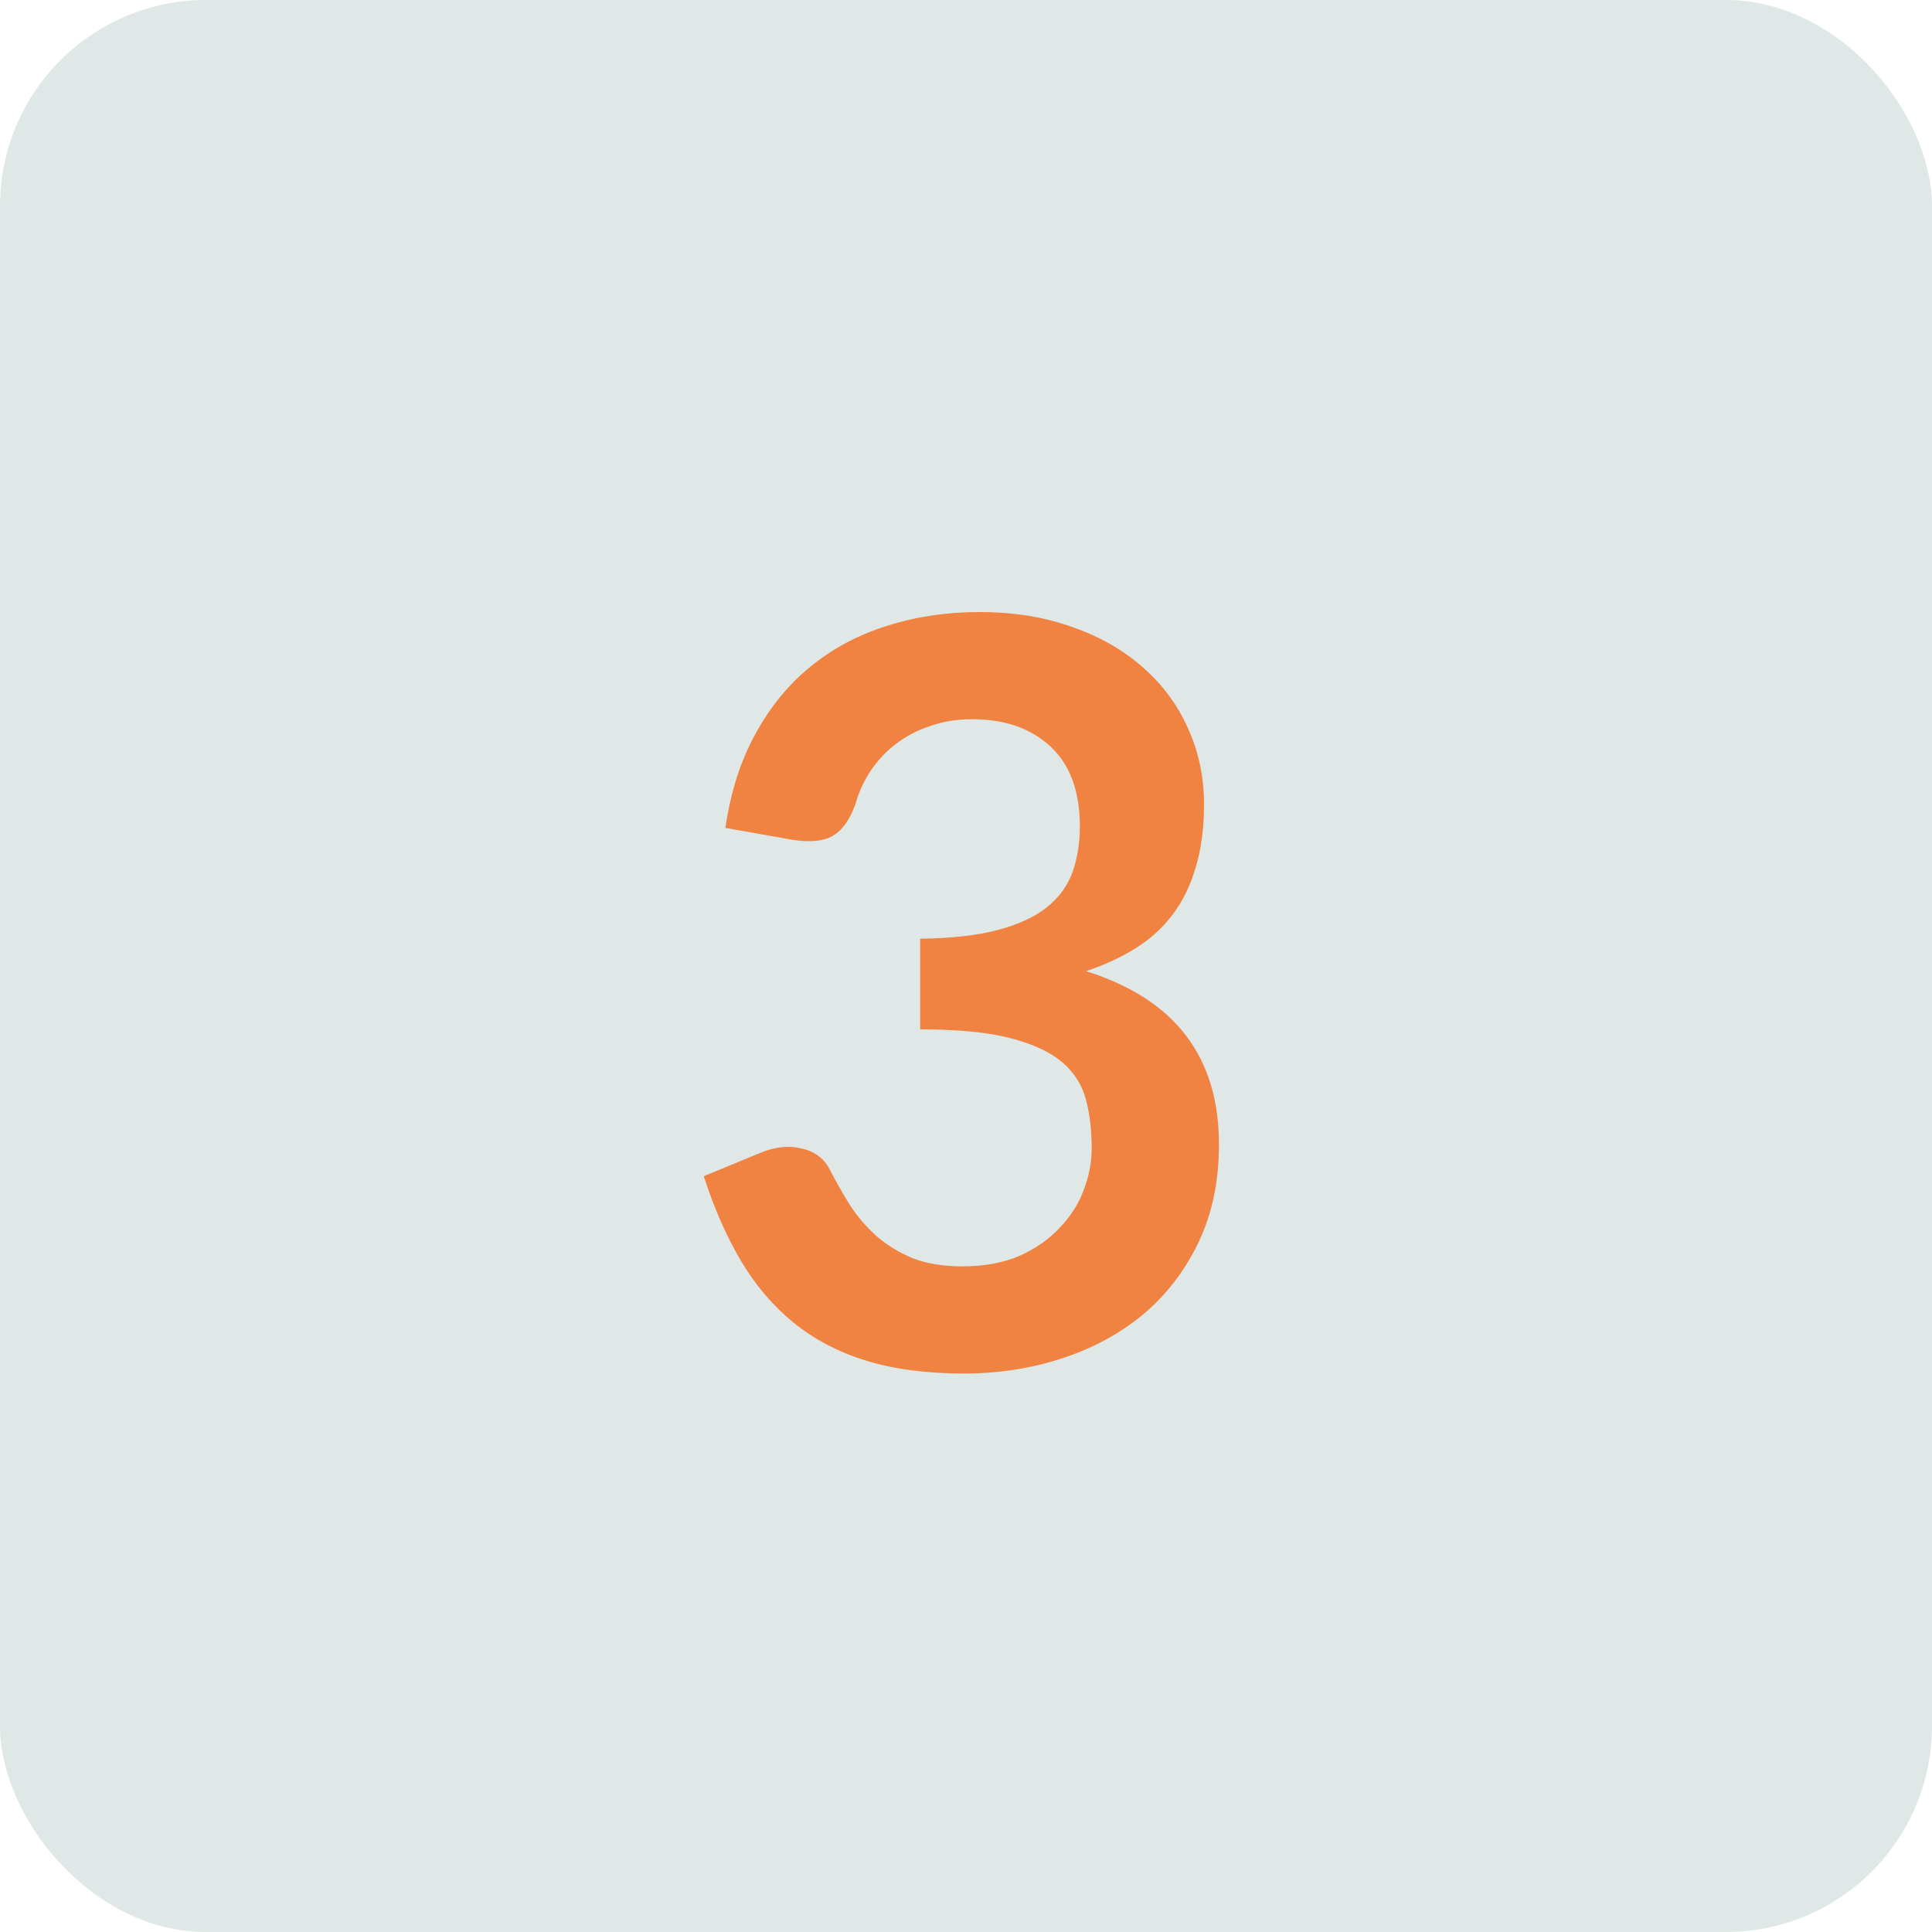
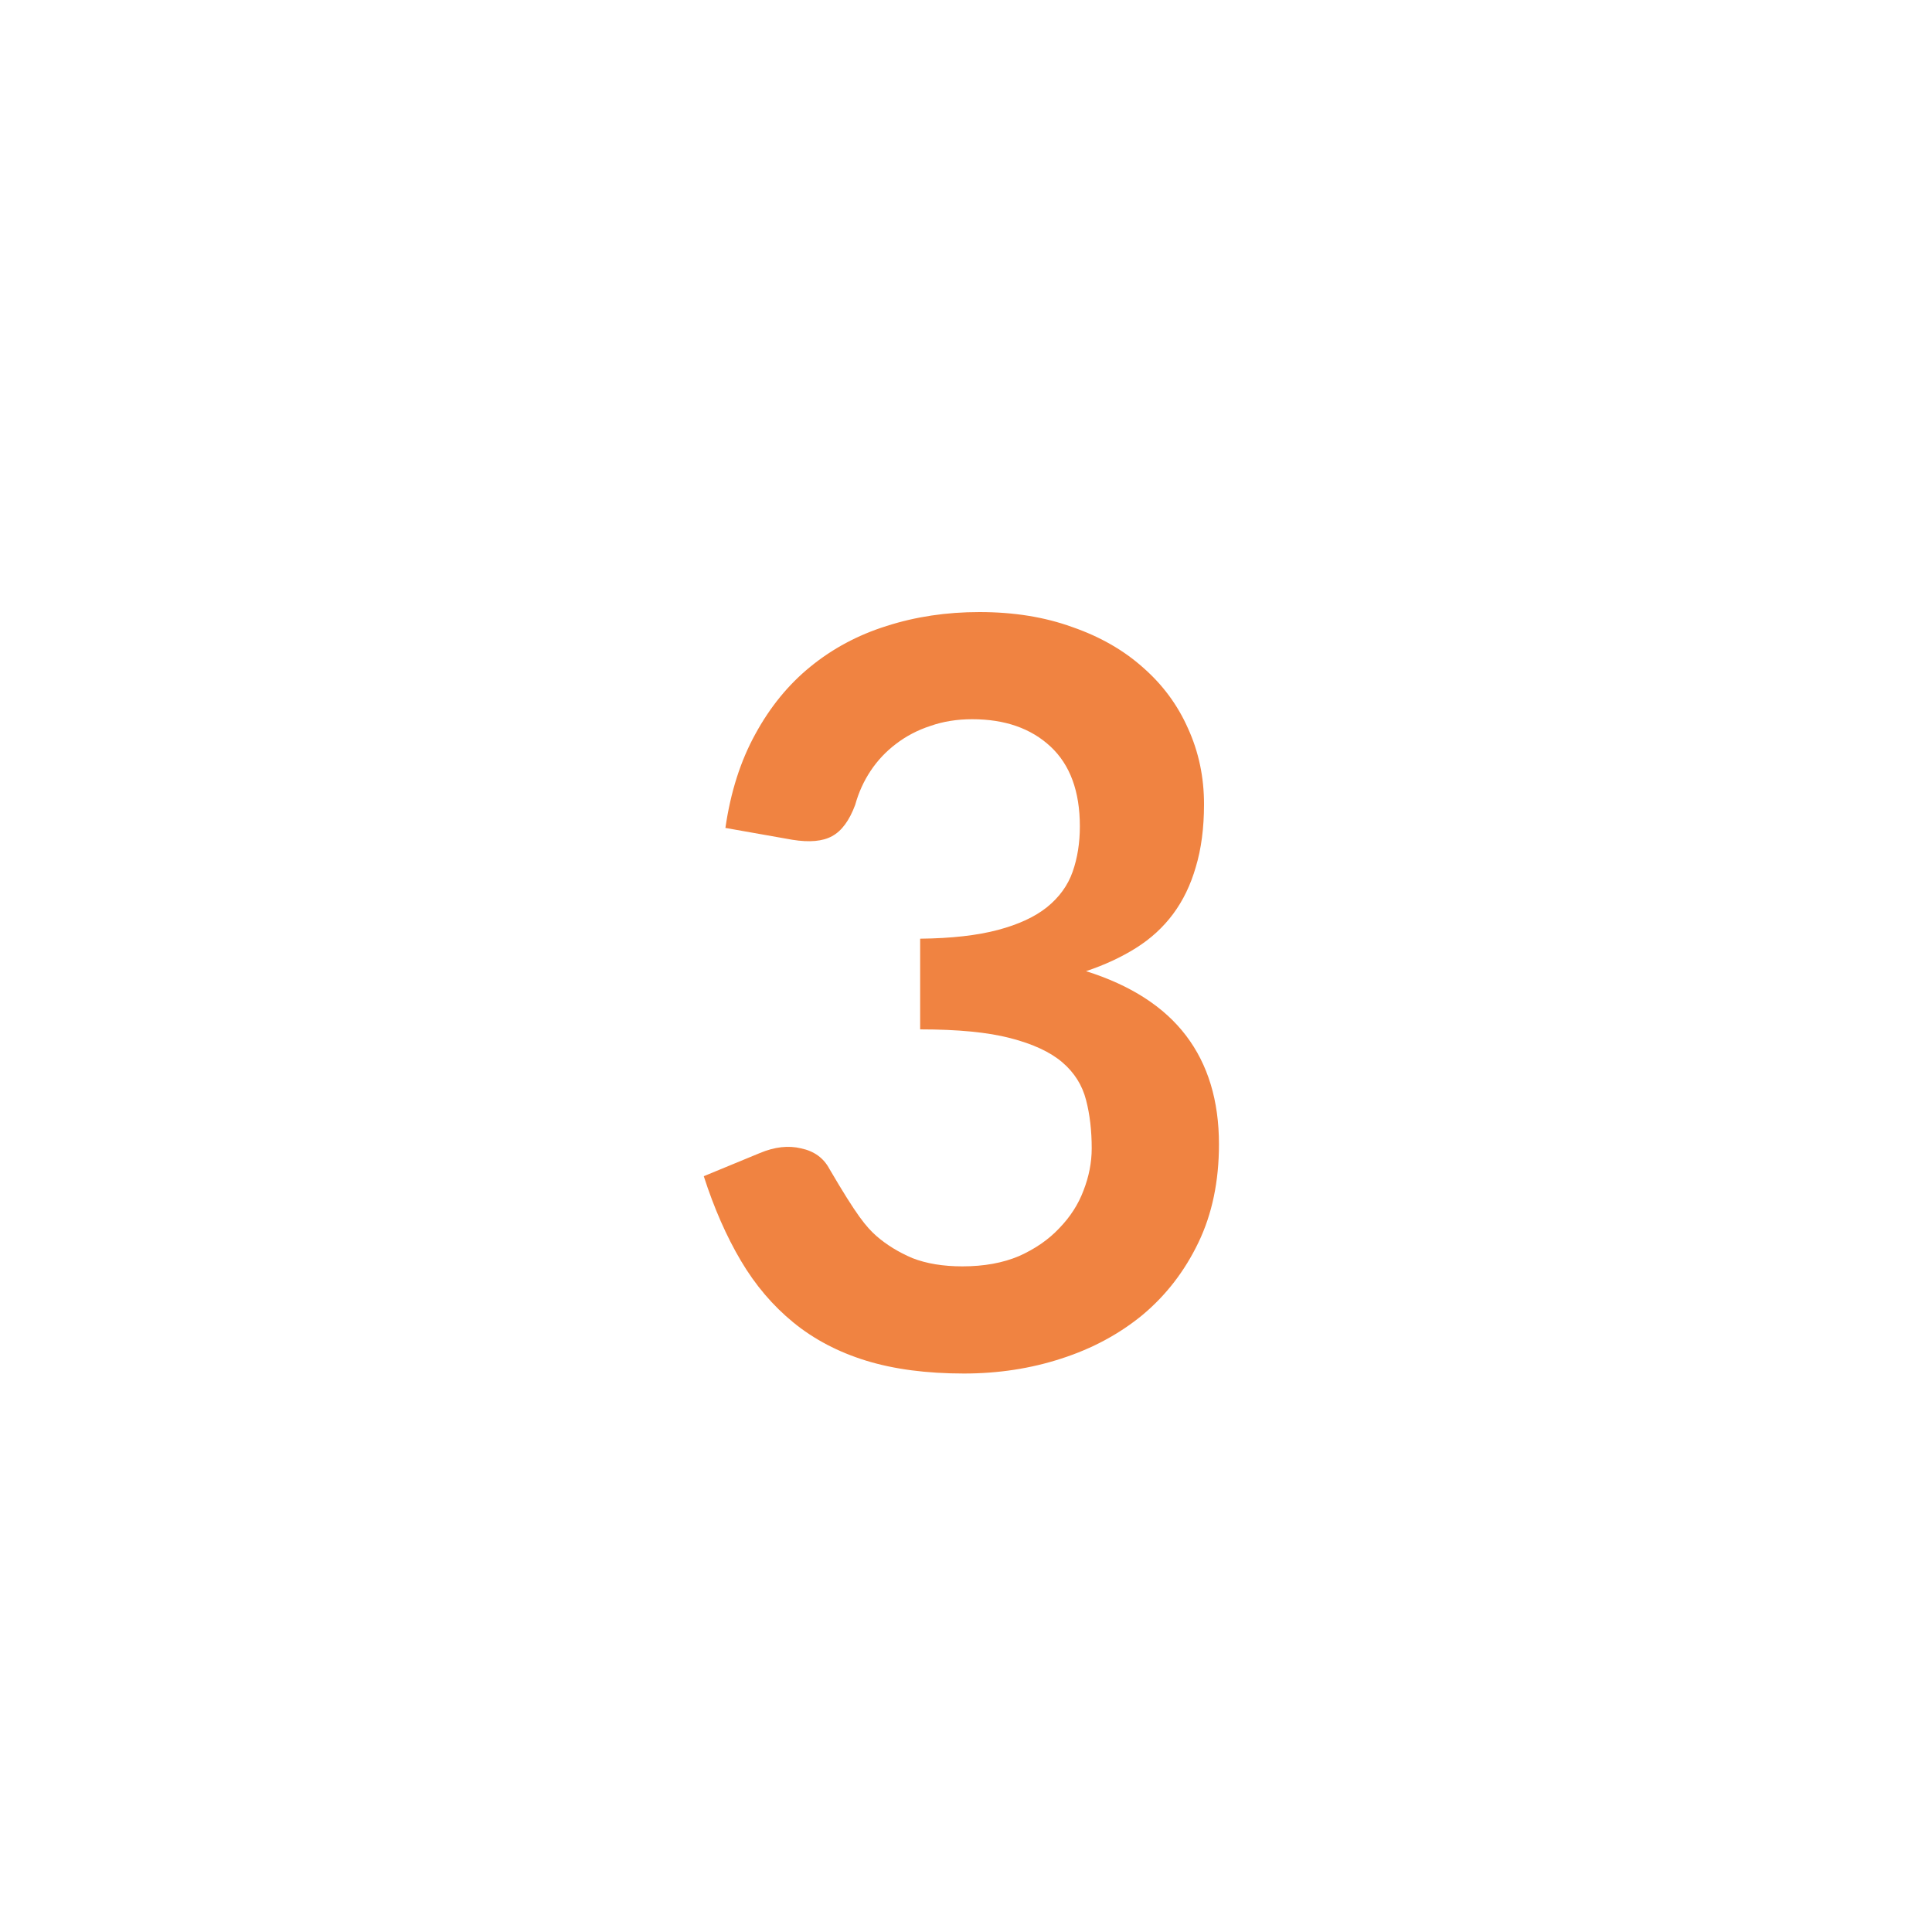
<svg xmlns="http://www.w3.org/2000/svg" width="75" height="75" viewBox="0 0 75 75" fill="none">
-   <rect width="75" height="75" rx="8" fill="#DFE8E6" />
-   <path d="M28.16 32.14C28.36 30.753 28.747 29.54 29.32 28.5C29.893 27.447 30.607 26.573 31.46 25.88C32.327 25.173 33.313 24.647 34.42 24.3C35.54 23.94 36.74 23.76 38.02 23.76C39.353 23.76 40.553 23.953 41.62 24.34C42.7 24.713 43.62 25.24 44.38 25.92C45.14 26.587 45.72 27.373 46.12 28.28C46.533 29.187 46.74 30.167 46.74 31.22C46.74 32.14 46.633 32.953 46.42 33.66C46.22 34.353 45.927 34.96 45.54 35.48C45.153 36 44.673 36.44 44.1 36.8C43.527 37.16 42.88 37.46 42.16 37.7C43.893 38.247 45.187 39.08 46.04 40.2C46.893 41.32 47.32 42.727 47.32 44.42C47.32 45.86 47.053 47.133 46.52 48.24C45.987 49.347 45.267 50.28 44.36 51.04C43.453 51.787 42.4 52.353 41.2 52.74C40.013 53.127 38.753 53.32 37.42 53.32C35.967 53.32 34.7 53.153 33.62 52.82C32.54 52.487 31.6 51.993 30.8 51.34C30 50.687 29.32 49.887 28.76 48.94C28.2 47.993 27.72 46.9 27.32 45.66L29.5 44.76C30.073 44.52 30.607 44.46 31.1 44.58C31.607 44.687 31.973 44.953 32.2 45.38C32.44 45.847 32.7 46.307 32.98 46.76C33.273 47.213 33.62 47.62 34.02 47.98C34.42 48.327 34.887 48.613 35.42 48.84C35.967 49.053 36.613 49.16 37.36 49.16C38.2 49.16 38.933 49.027 39.56 48.76C40.187 48.48 40.707 48.12 41.12 47.68C41.547 47.24 41.86 46.753 42.06 46.22C42.273 45.673 42.38 45.127 42.38 44.58C42.38 43.887 42.307 43.26 42.16 42.7C42.013 42.127 41.707 41.64 41.24 41.24C40.773 40.84 40.1 40.527 39.22 40.3C38.353 40.073 37.187 39.96 35.72 39.96V36.44C36.933 36.427 37.94 36.313 38.74 36.1C39.54 35.887 40.173 35.593 40.64 35.22C41.12 34.833 41.453 34.373 41.64 33.84C41.827 33.307 41.92 32.72 41.92 32.08C41.92 30.72 41.54 29.687 40.78 28.98C40.02 28.273 39.007 27.92 37.74 27.92C37.153 27.92 36.613 28.007 36.12 28.18C35.627 28.34 35.18 28.573 34.78 28.88C34.393 29.173 34.067 29.52 33.8 29.92C33.533 30.32 33.333 30.76 33.2 31.24C32.973 31.853 32.673 32.26 32.3 32.46C31.94 32.66 31.427 32.707 30.76 32.6L28.16 32.14Z" fill="#F08341" />
+   <path d="M28.16 32.14C28.36 30.753 28.747 29.54 29.32 28.5C29.893 27.447 30.607 26.573 31.46 25.88C32.327 25.173 33.313 24.647 34.42 24.3C35.54 23.94 36.74 23.76 38.02 23.76C39.353 23.76 40.553 23.953 41.62 24.34C42.7 24.713 43.62 25.24 44.38 25.92C45.14 26.587 45.72 27.373 46.12 28.28C46.533 29.187 46.74 30.167 46.74 31.22C46.74 32.14 46.633 32.953 46.42 33.66C46.22 34.353 45.927 34.96 45.54 35.48C45.153 36 44.673 36.44 44.1 36.8C43.527 37.16 42.88 37.46 42.16 37.7C43.893 38.247 45.187 39.08 46.04 40.2C46.893 41.32 47.32 42.727 47.32 44.42C47.32 45.86 47.053 47.133 46.52 48.24C45.987 49.347 45.267 50.28 44.36 51.04C43.453 51.787 42.4 52.353 41.2 52.74C40.013 53.127 38.753 53.32 37.42 53.32C35.967 53.32 34.7 53.153 33.62 52.82C32.54 52.487 31.6 51.993 30.8 51.34C30 50.687 29.32 49.887 28.76 48.94C28.2 47.993 27.72 46.9 27.32 45.66L29.5 44.76C30.073 44.52 30.607 44.46 31.1 44.58C31.607 44.687 31.973 44.953 32.2 45.38C33.273 47.213 33.62 47.62 34.02 47.98C34.42 48.327 34.887 48.613 35.42 48.84C35.967 49.053 36.613 49.16 37.36 49.16C38.2 49.16 38.933 49.027 39.56 48.76C40.187 48.48 40.707 48.12 41.12 47.68C41.547 47.24 41.86 46.753 42.06 46.22C42.273 45.673 42.38 45.127 42.38 44.58C42.38 43.887 42.307 43.26 42.16 42.7C42.013 42.127 41.707 41.64 41.24 41.24C40.773 40.84 40.1 40.527 39.22 40.3C38.353 40.073 37.187 39.96 35.72 39.96V36.44C36.933 36.427 37.94 36.313 38.74 36.1C39.54 35.887 40.173 35.593 40.64 35.22C41.12 34.833 41.453 34.373 41.64 33.84C41.827 33.307 41.92 32.72 41.92 32.08C41.92 30.72 41.54 29.687 40.78 28.98C40.02 28.273 39.007 27.92 37.74 27.92C37.153 27.92 36.613 28.007 36.12 28.18C35.627 28.34 35.18 28.573 34.78 28.88C34.393 29.173 34.067 29.52 33.8 29.92C33.533 30.32 33.333 30.76 33.2 31.24C32.973 31.853 32.673 32.26 32.3 32.46C31.94 32.66 31.427 32.707 30.76 32.6L28.16 32.14Z" fill="#F08341" />
</svg>